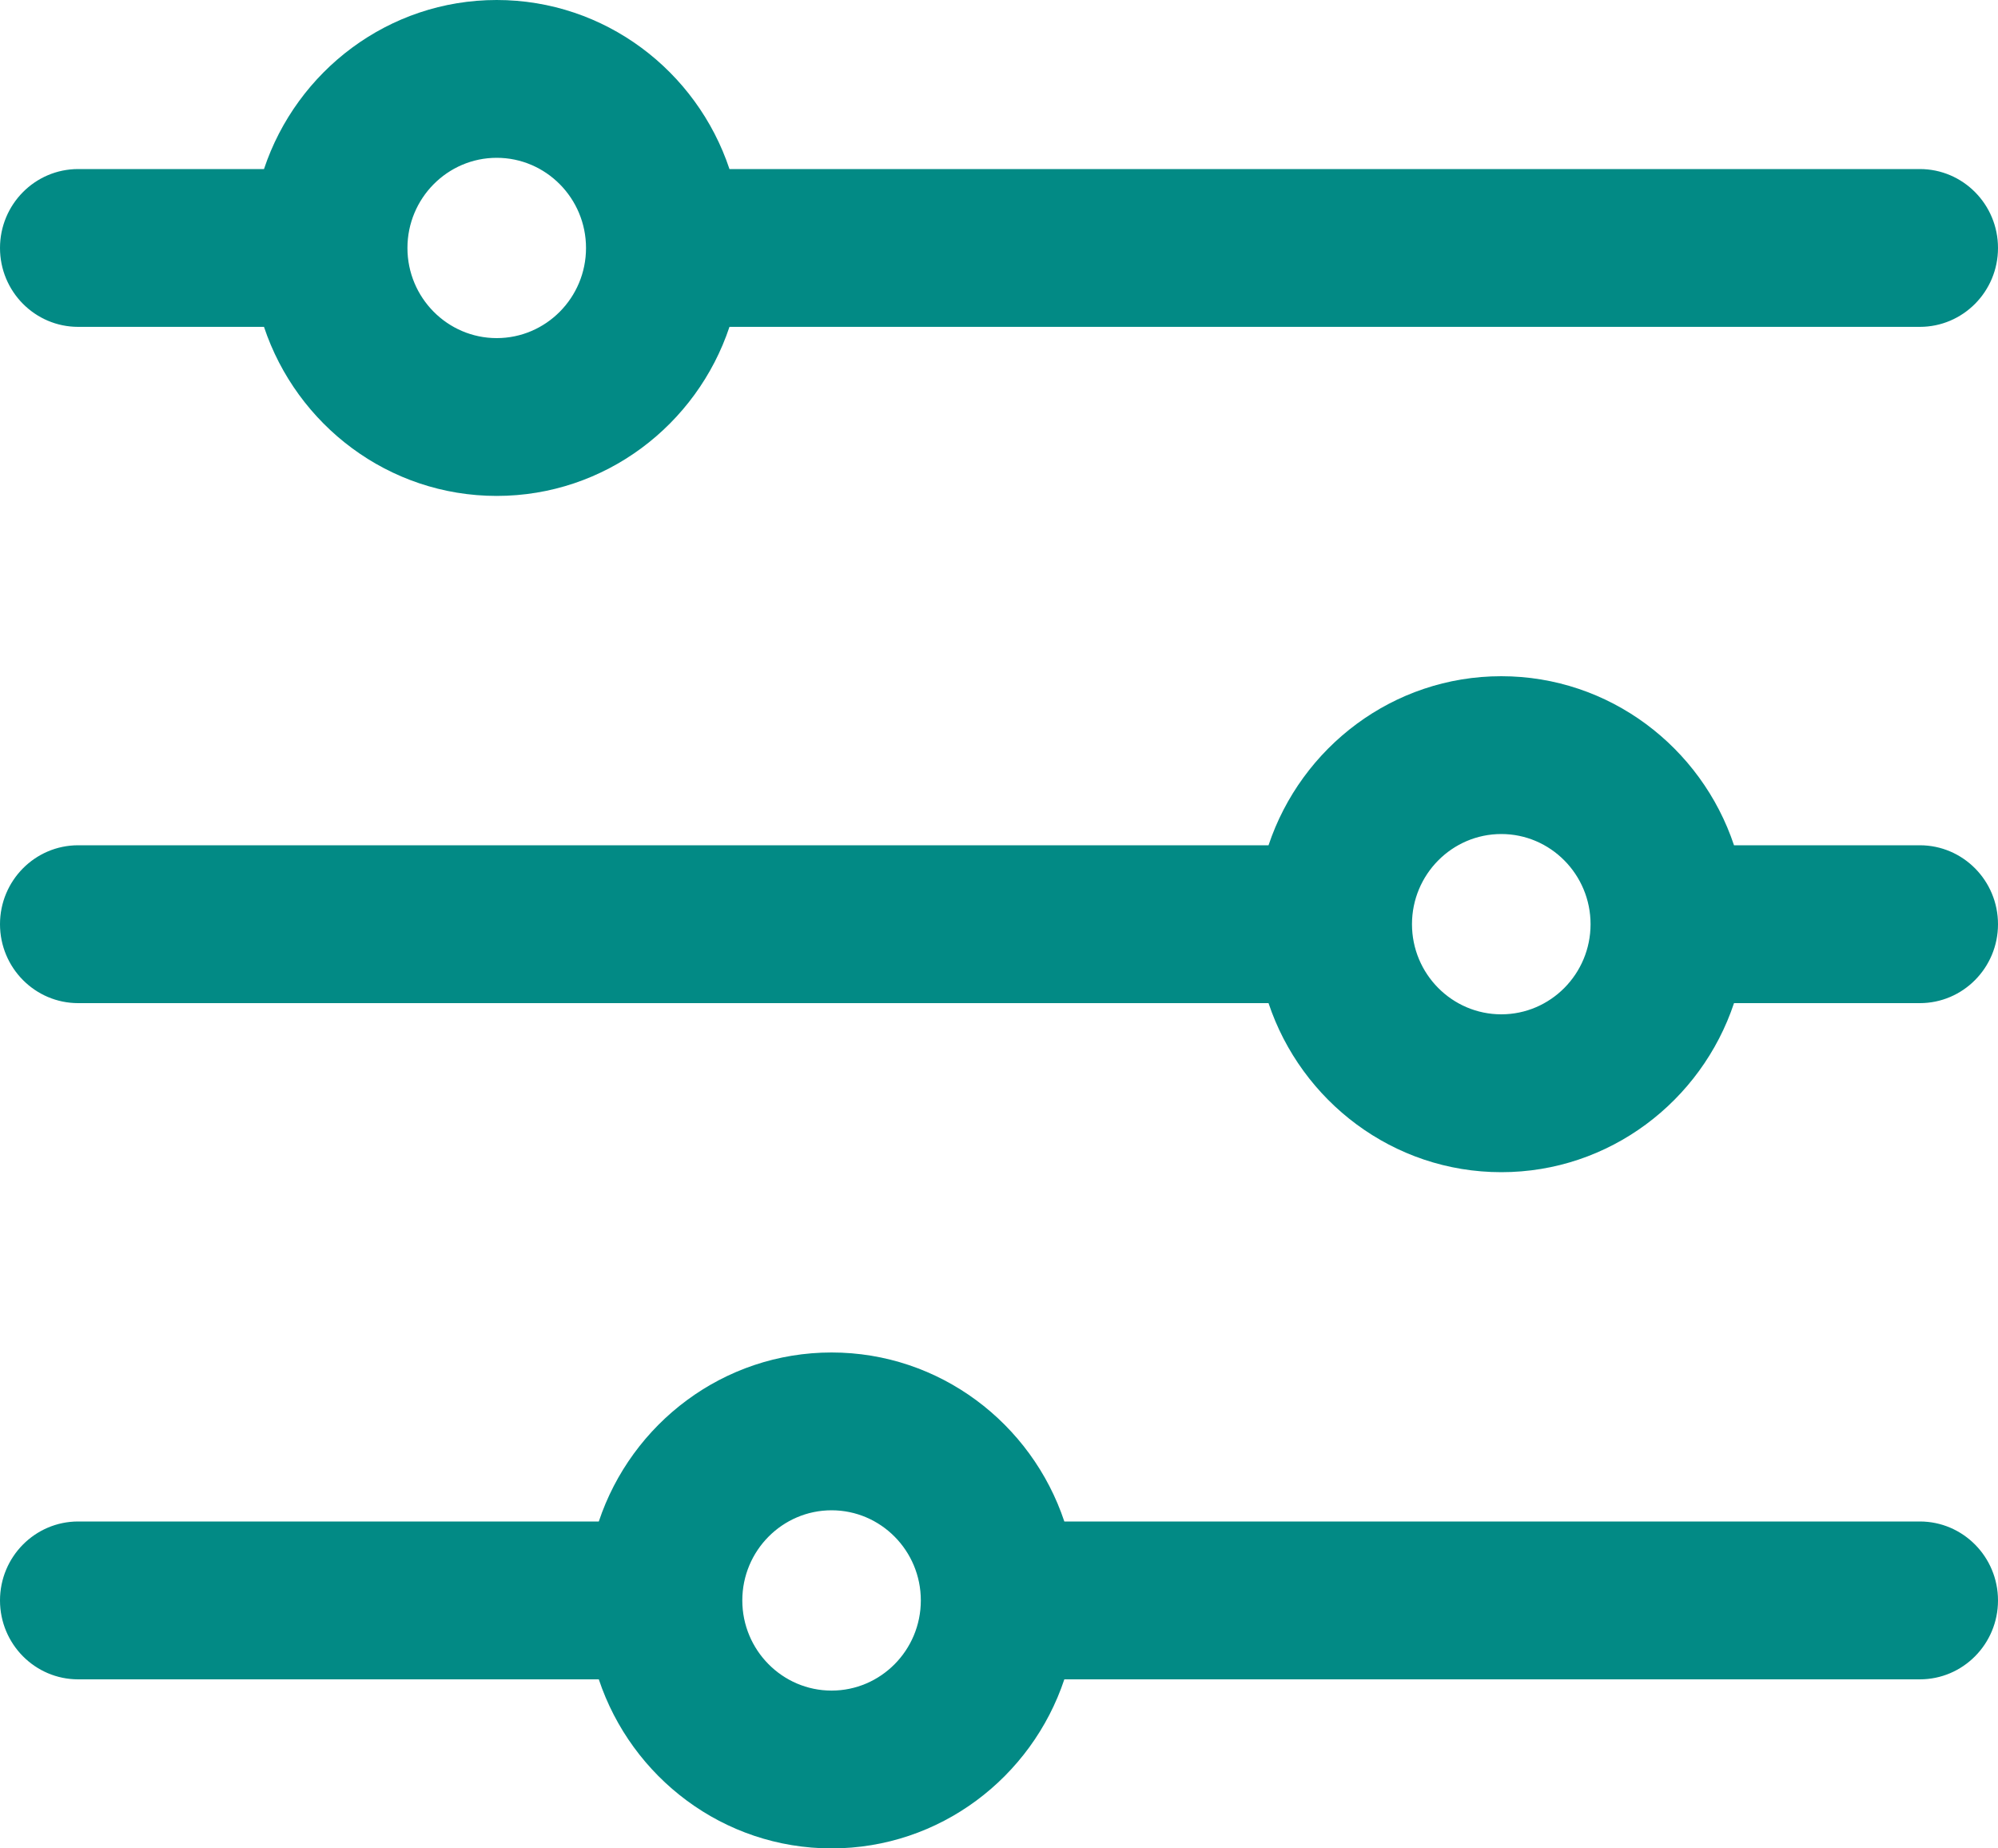
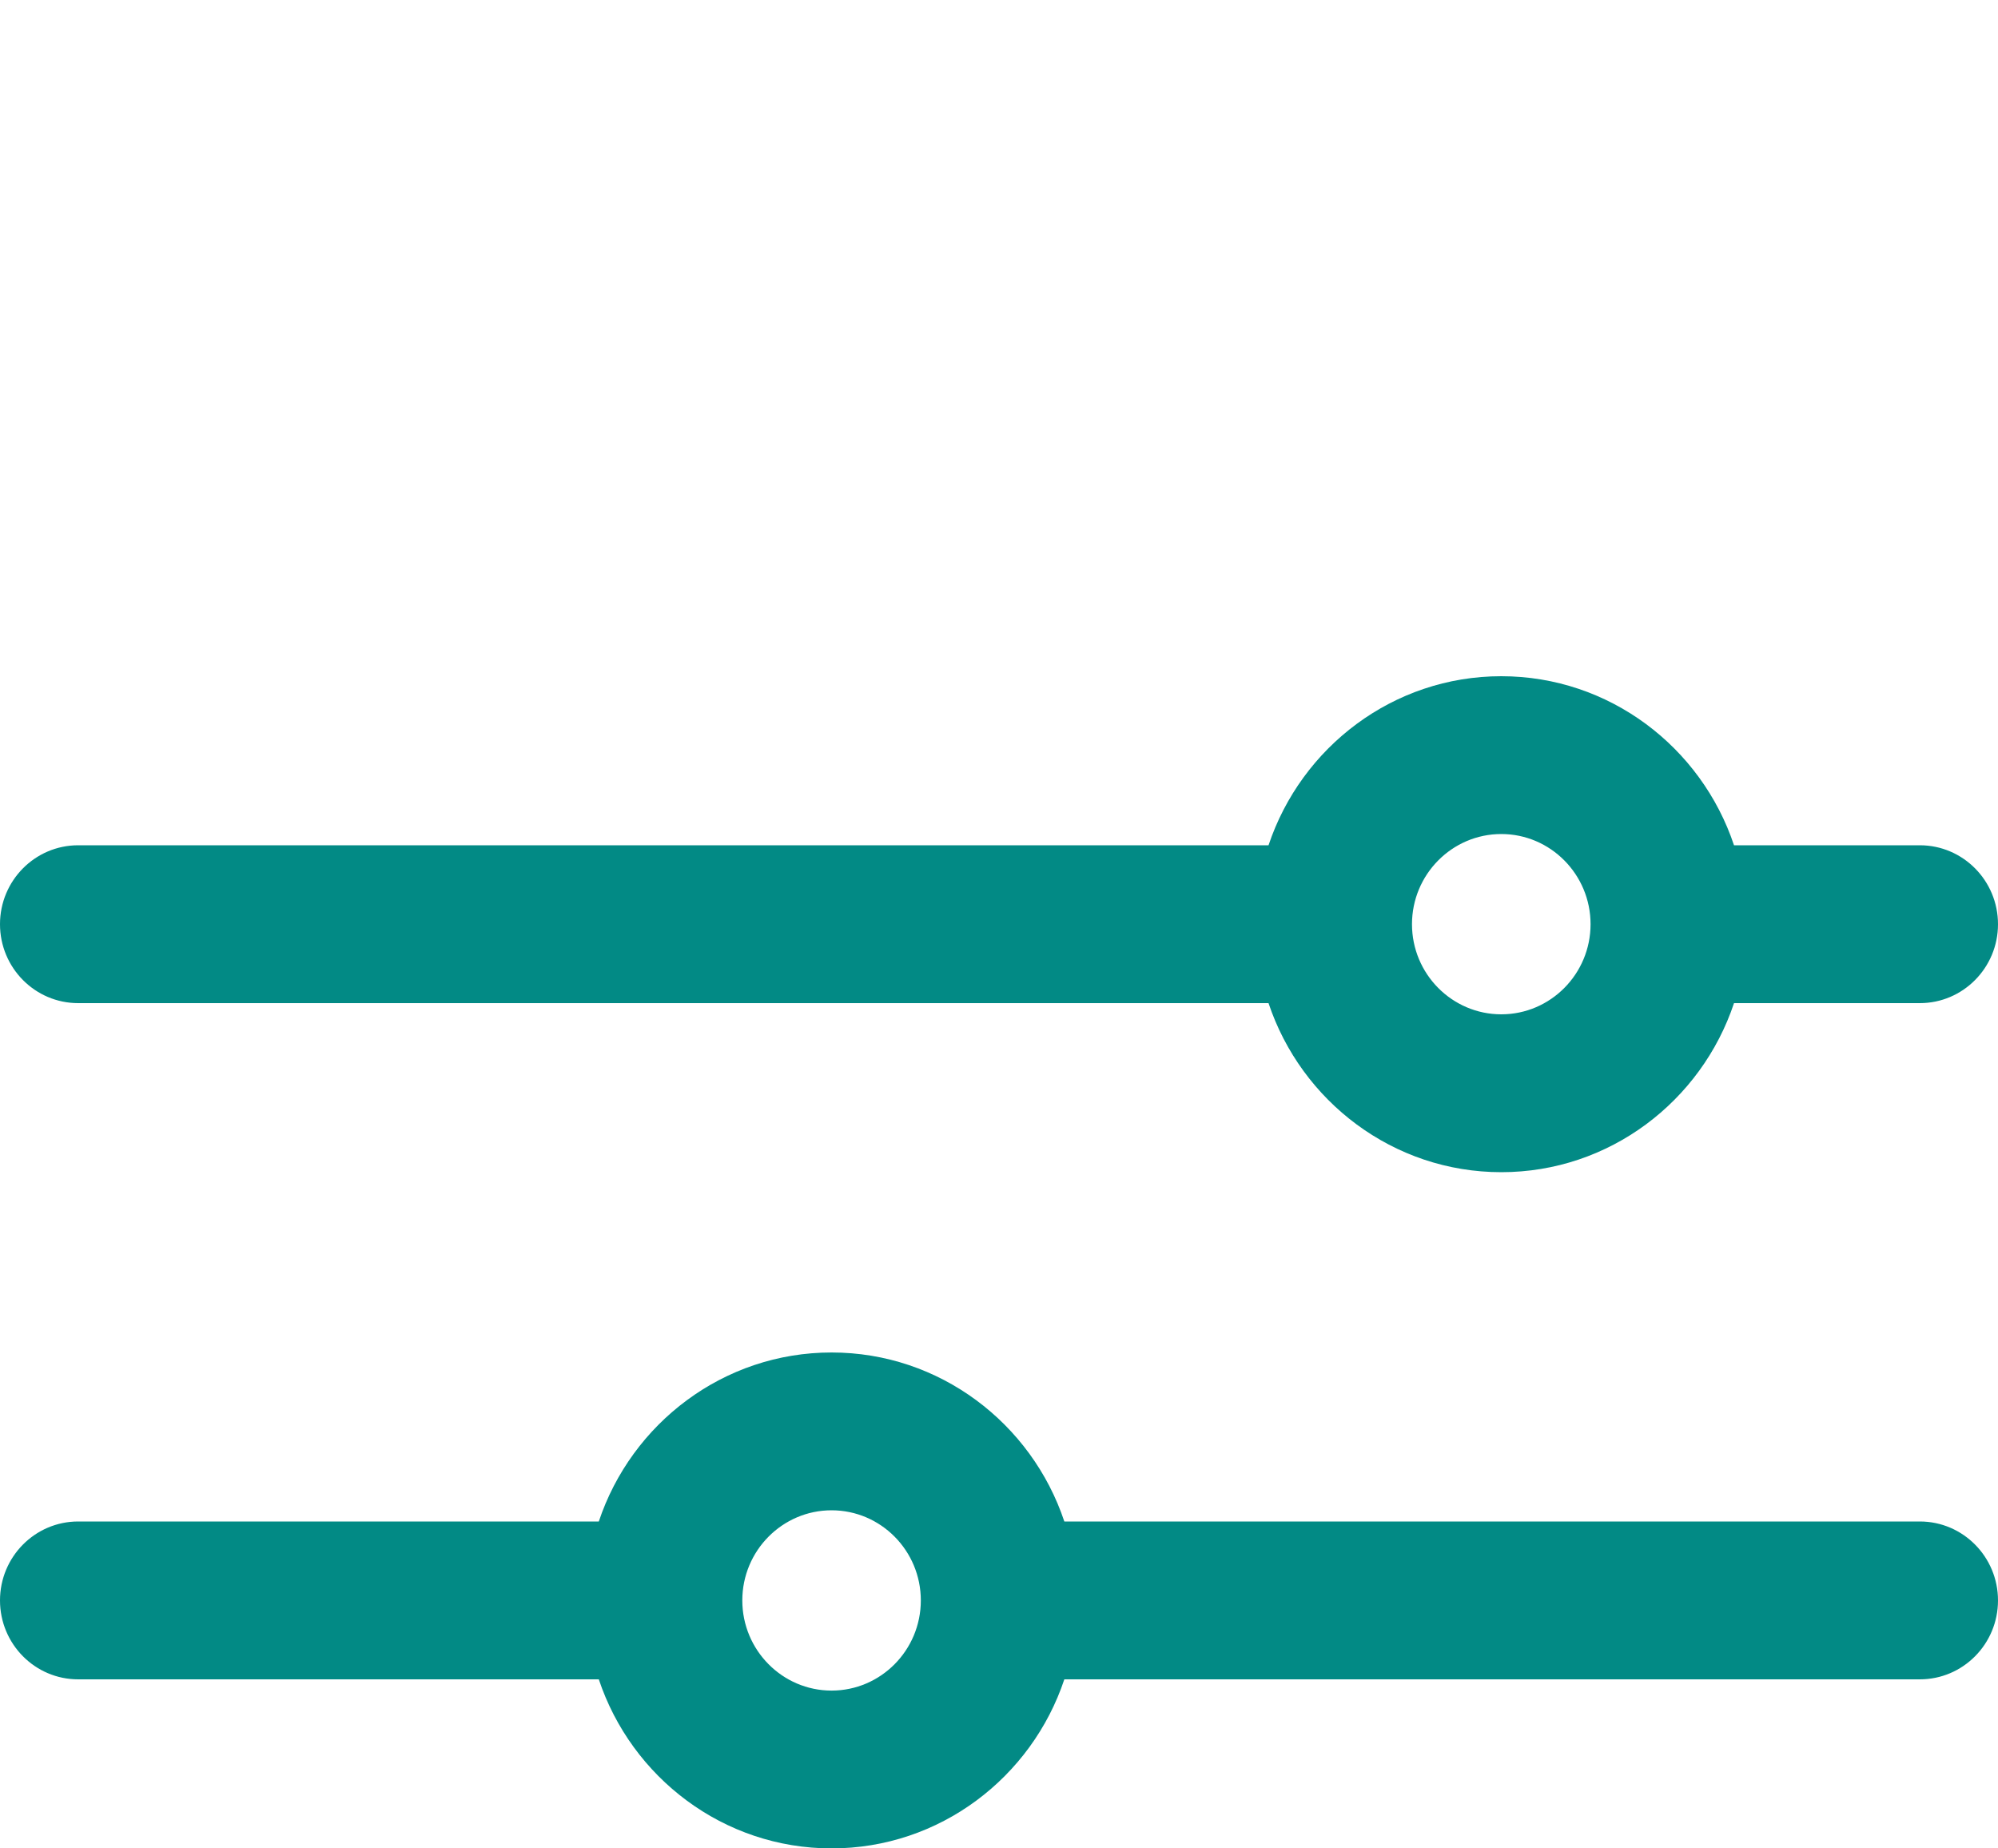
<svg xmlns="http://www.w3.org/2000/svg" width="40" height="37" viewBox="0 0 40 37" fill="none">
-   <path d="M38.435 3.384H14.604C13.949 1.419 12.108 0 9.944 0C7.78 0 5.94 1.419 5.285 3.384H1.565C0.701 3.384 0 4.091 0 4.964C0 5.836 0.701 6.543 1.565 6.543H5.285C5.94 8.508 7.78 9.927 9.944 9.927C12.108 9.927 13.949 8.508 14.604 6.543H38.435C39.299 6.543 40 5.836 40 4.964C40 4.091 39.299 3.384 38.435 3.384ZM9.944 6.768C8.959 6.768 8.157 5.959 8.157 4.964C8.157 3.969 8.959 3.159 9.944 3.159C10.93 3.159 11.732 3.969 11.732 4.964C11.732 5.959 10.93 6.768 9.944 6.768Z" fill="#028A85" />
  <path d="M38.435 16.92H34.715C34.06 14.956 32.219 13.536 30.055 13.536C27.892 13.536 26.051 14.956 25.396 16.92H1.565C0.701 16.92 0 17.628 0 18.5C0 19.372 0.701 20.08 1.565 20.08H25.396C26.051 22.044 27.892 23.464 30.056 23.464C32.219 23.464 34.06 22.044 34.715 20.08H38.435C39.299 20.08 40 19.372 40 18.5C40 17.628 39.299 16.92 38.435 16.92ZM30.056 20.304C29.07 20.304 28.268 19.495 28.268 18.5C28.268 17.505 29.07 16.695 30.056 16.695C31.041 16.695 31.843 17.505 31.843 18.5C31.843 19.495 31.041 20.304 30.056 20.304Z" fill="#028A85" />
  <path d="M38.435 30.456H21.308C20.653 28.492 18.812 27.073 16.648 27.073C14.484 27.073 12.643 28.492 11.988 30.456H1.565C0.701 30.456 0 31.164 0 32.036C0 32.909 0.701 33.616 1.565 33.616H11.988C12.643 35.581 14.484 37 16.648 37C18.812 37 20.653 35.581 21.308 33.616H38.435C39.299 33.616 40 32.909 40 32.036C40 31.164 39.299 30.456 38.435 30.456ZM16.648 33.841C15.663 33.841 14.861 33.031 14.861 32.036C14.861 31.041 15.663 30.232 16.648 30.232C17.634 30.232 18.435 31.041 18.435 32.036C18.435 33.031 17.634 33.841 16.648 33.841Z" fill="#028A85" />
</svg>